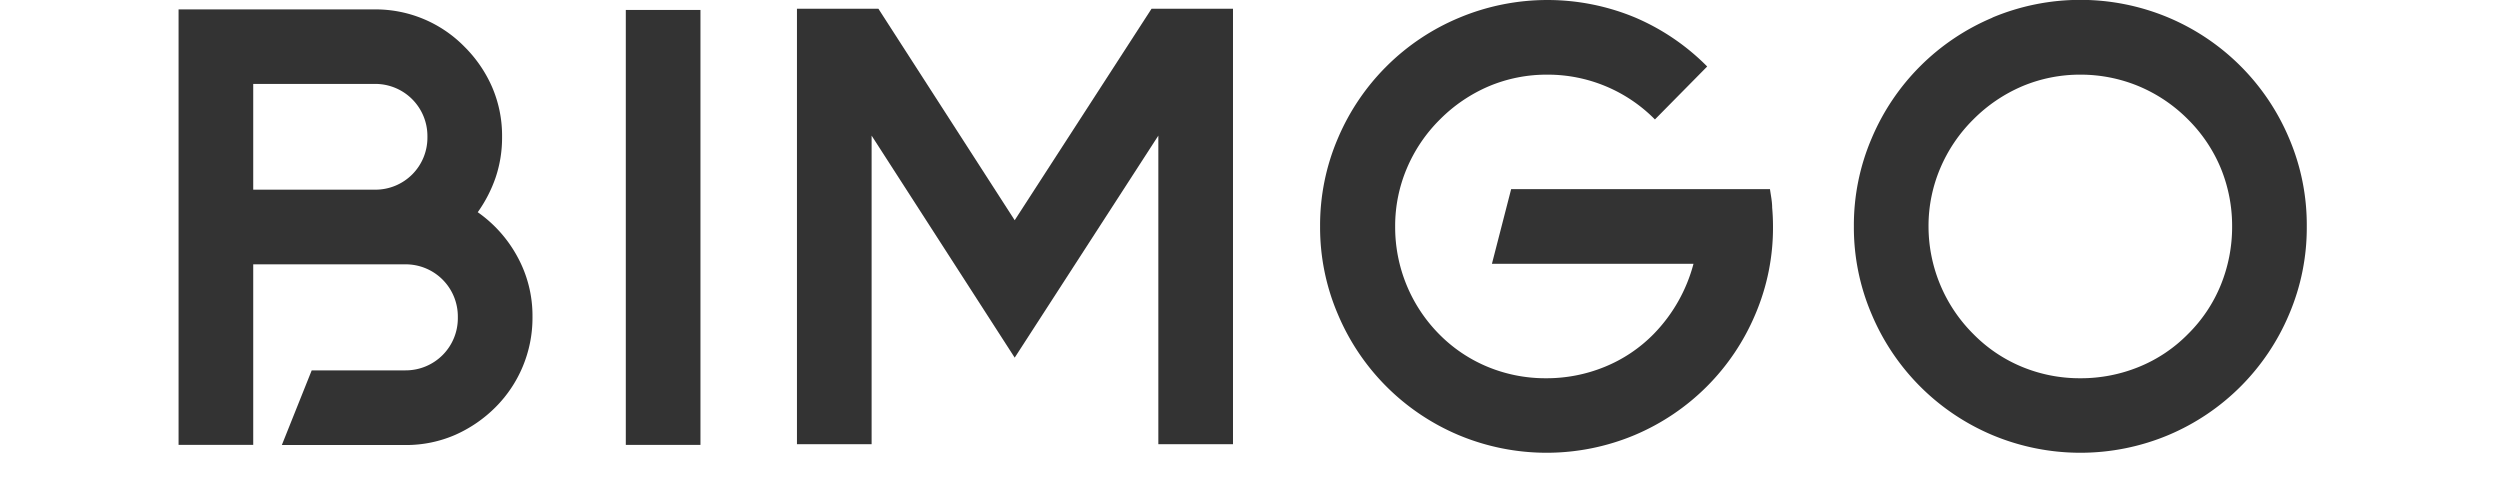
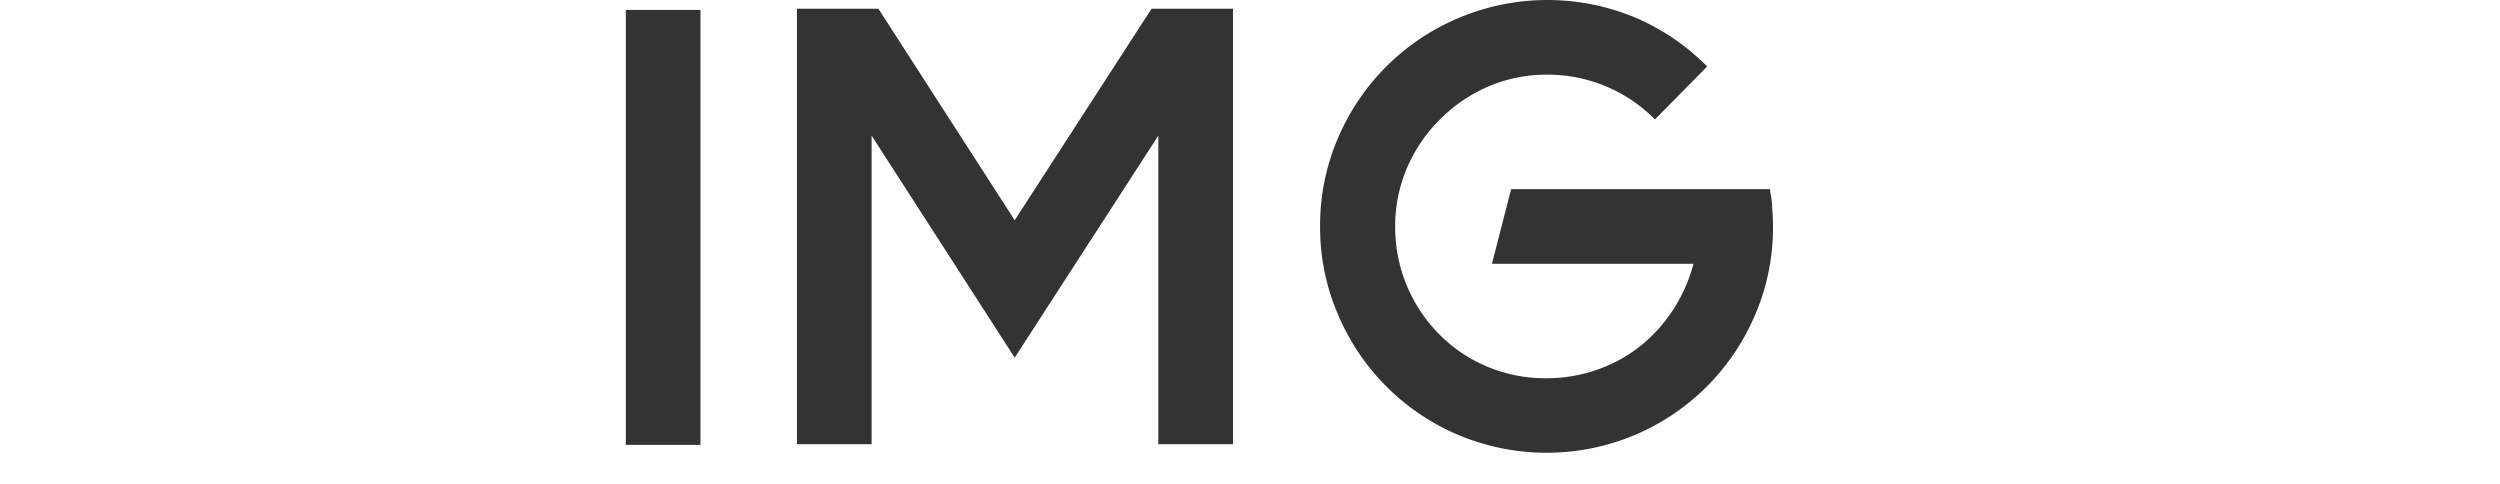
<svg xmlns="http://www.w3.org/2000/svg" height="30px" viewBox="0 0 155 35" style="fill:#333;">
  <g>
    <g>
-       <path class="cls-1" d="M22.93,12.85a9,9,0,0,0,.47-2.91V9.85a8.87,8.87,0,0,0-.72-3.55,9.43,9.43,0,0,0-2-2.92,9,9,0,0,0-6.5-2.7H0v31.5H5.4V19.12h11A3.77,3.77,0,0,1,20.2,22.9V23a3.77,3.77,0,0,1-3.78,3.79H9.63l-2.16,5.4h9A8.88,8.88,0,0,0,20,31.46a9.61,9.61,0,0,0,2.92-2A9.14,9.14,0,0,0,25.6,23V22.9a8.87,8.87,0,0,0-1.08-4.31,9.37,9.37,0,0,0-2.88-3.24A9.86,9.86,0,0,0,22.93,12.85ZM18,9.94a3.76,3.76,0,0,1-3.78,3.78H5.4V6.07h8.82A3.77,3.77,0,0,1,18,9.85Z" />
      <path class="cls-1" d="M37.75.72h-5.4V32.18h5.4V.72Z" />
      <path class="cls-1" d="M70.38.63l-9.9,15.3L50.62.63H44.73v31.5h5.4V9.81L60.48,25.87,70.87,9.81V32.13h5.4V.63Z" />
      <path class="cls-1" d="M115.11,13.68H96.39L95,19.08h14.58a11.45,11.45,0,0,1-2.88,5.08,10.52,10.52,0,0,1-3.58,2.39,11.11,11.11,0,0,1-4.21.81,10.92,10.92,0,0,1-4.18-.81,10.63,10.63,0,0,1-3.56-2.39A11,11,0,0,1,88,16.38a10.67,10.67,0,0,1,.84-4.19,11,11,0,0,1,2.4-3.55,11.16,11.16,0,0,1,3.56-2.41A10.75,10.75,0,0,1,99,5.4a10.89,10.89,0,0,1,7.79,3.24l3.78-3.83a16.36,16.36,0,0,0-5.18-3.53,16.52,16.52,0,0,0-12.75,0A16.36,16.36,0,0,0,83.86,10a15.94,15.94,0,0,0-1.29,6.37,15.94,15.94,0,0,0,1.29,6.37,16.36,16.36,0,0,0,8.73,8.73,16.47,16.47,0,0,0,12.73,0,16.36,16.36,0,0,0,8.73-8.73,15.93,15.93,0,0,0,1.28-6.37q0-.67-.06-1.35c0-.45-.1-.9-.16-1.35Z" />
-       <path class="cls-1" d="M141.77,6.23a11,11,0,0,1,3.58,2.41,10.82,10.82,0,0,1,2.38,3.55,11,11,0,0,1,.81,4.19,11.15,11.15,0,0,1-.81,4.21,10.6,10.6,0,0,1-2.38,3.57,10.52,10.52,0,0,1-3.58,2.39,11.11,11.11,0,0,1-4.21.81,10.92,10.92,0,0,1-4.18-.81,10.63,10.63,0,0,1-3.56-2.39,11,11,0,0,1-3.24-7.78,10.67,10.67,0,0,1,.84-4.19,11,11,0,0,1,2.4-3.55,11.16,11.16,0,0,1,3.56-2.41,10.75,10.75,0,0,1,4.18-.83A10.94,10.94,0,0,1,141.77,6.23ZM131.2,1.28A16.36,16.36,0,0,0,122.47,10a15.94,15.94,0,0,0-1.29,6.37,15.94,15.94,0,0,0,1.29,6.37,16.36,16.36,0,0,0,8.73,8.73,16.47,16.47,0,0,0,12.73,0,16.36,16.36,0,0,0,8.73-8.73,15.93,15.93,0,0,0,1.28-6.37A15.93,15.93,0,0,0,152.66,10a16.36,16.36,0,0,0-8.73-8.73,16.47,16.47,0,0,0-12.73,0Z" />
    </g>
  </g>
</svg>